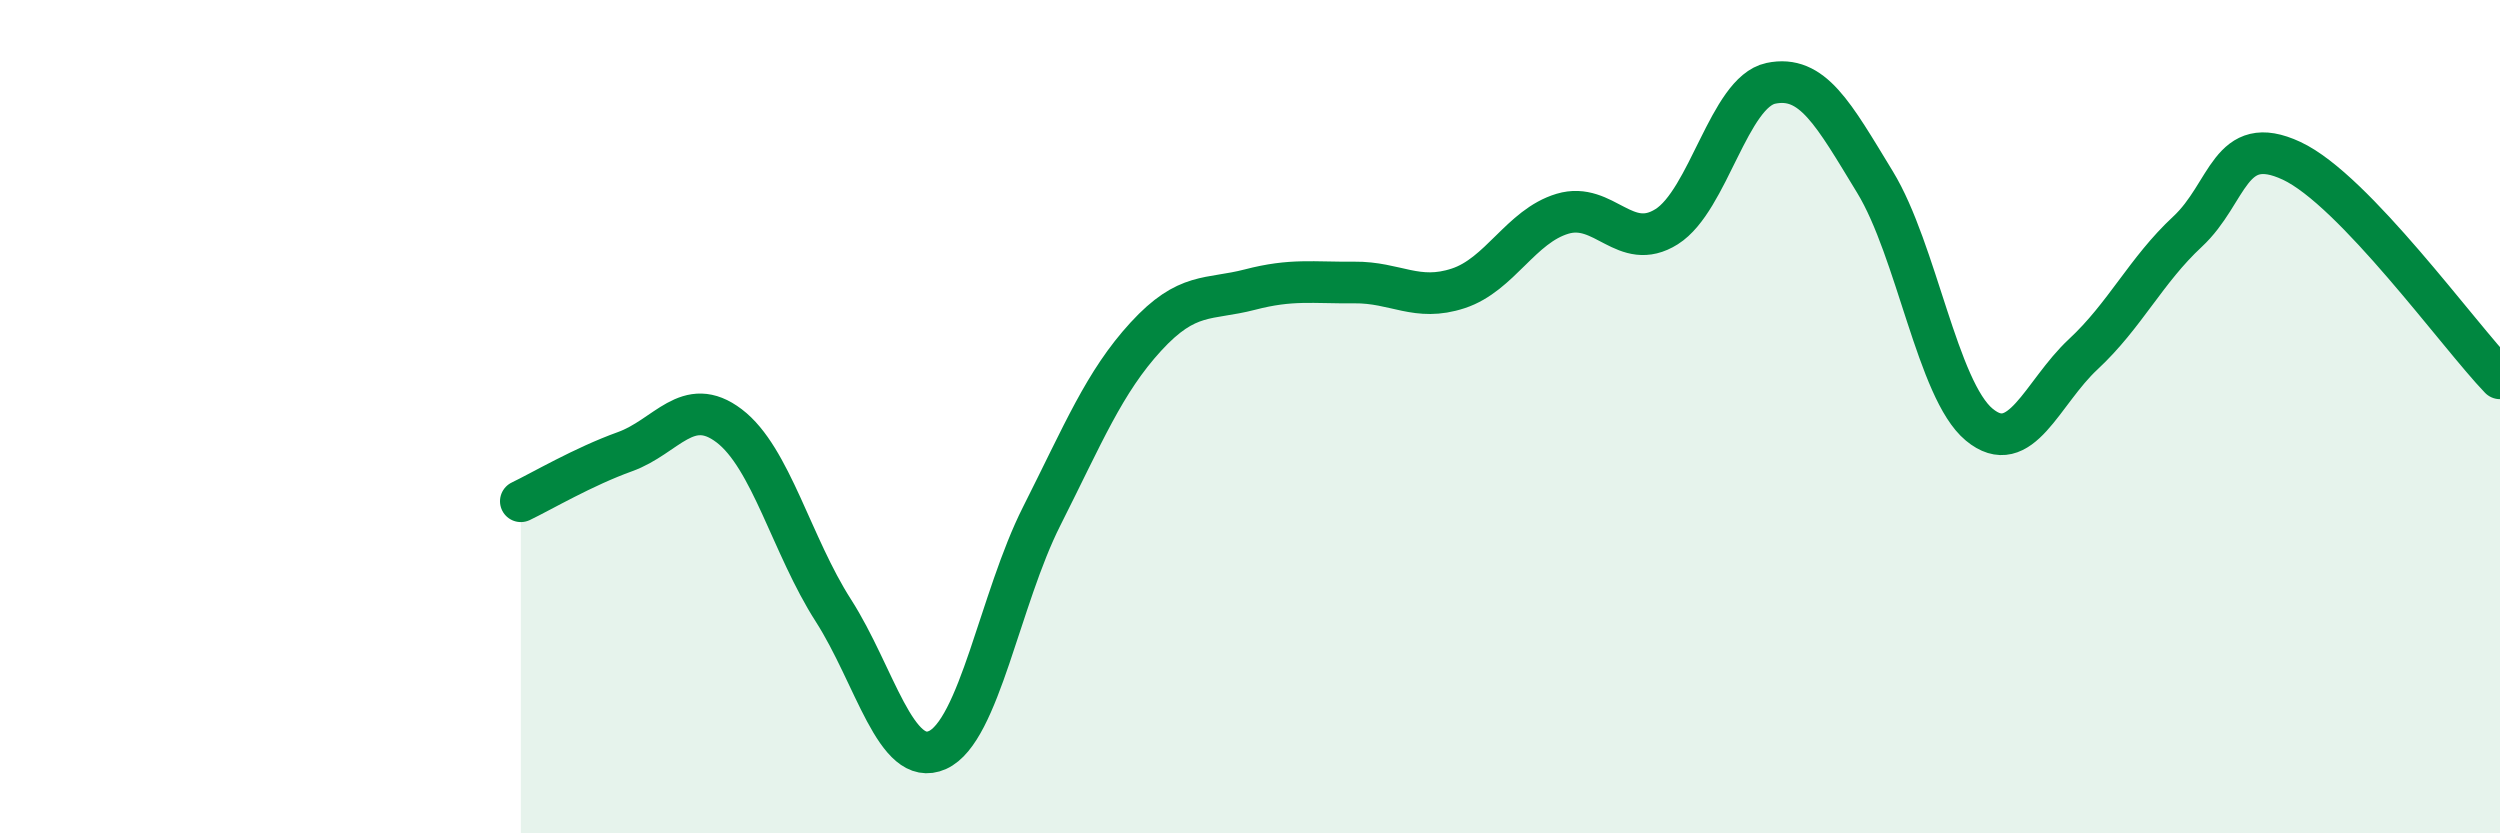
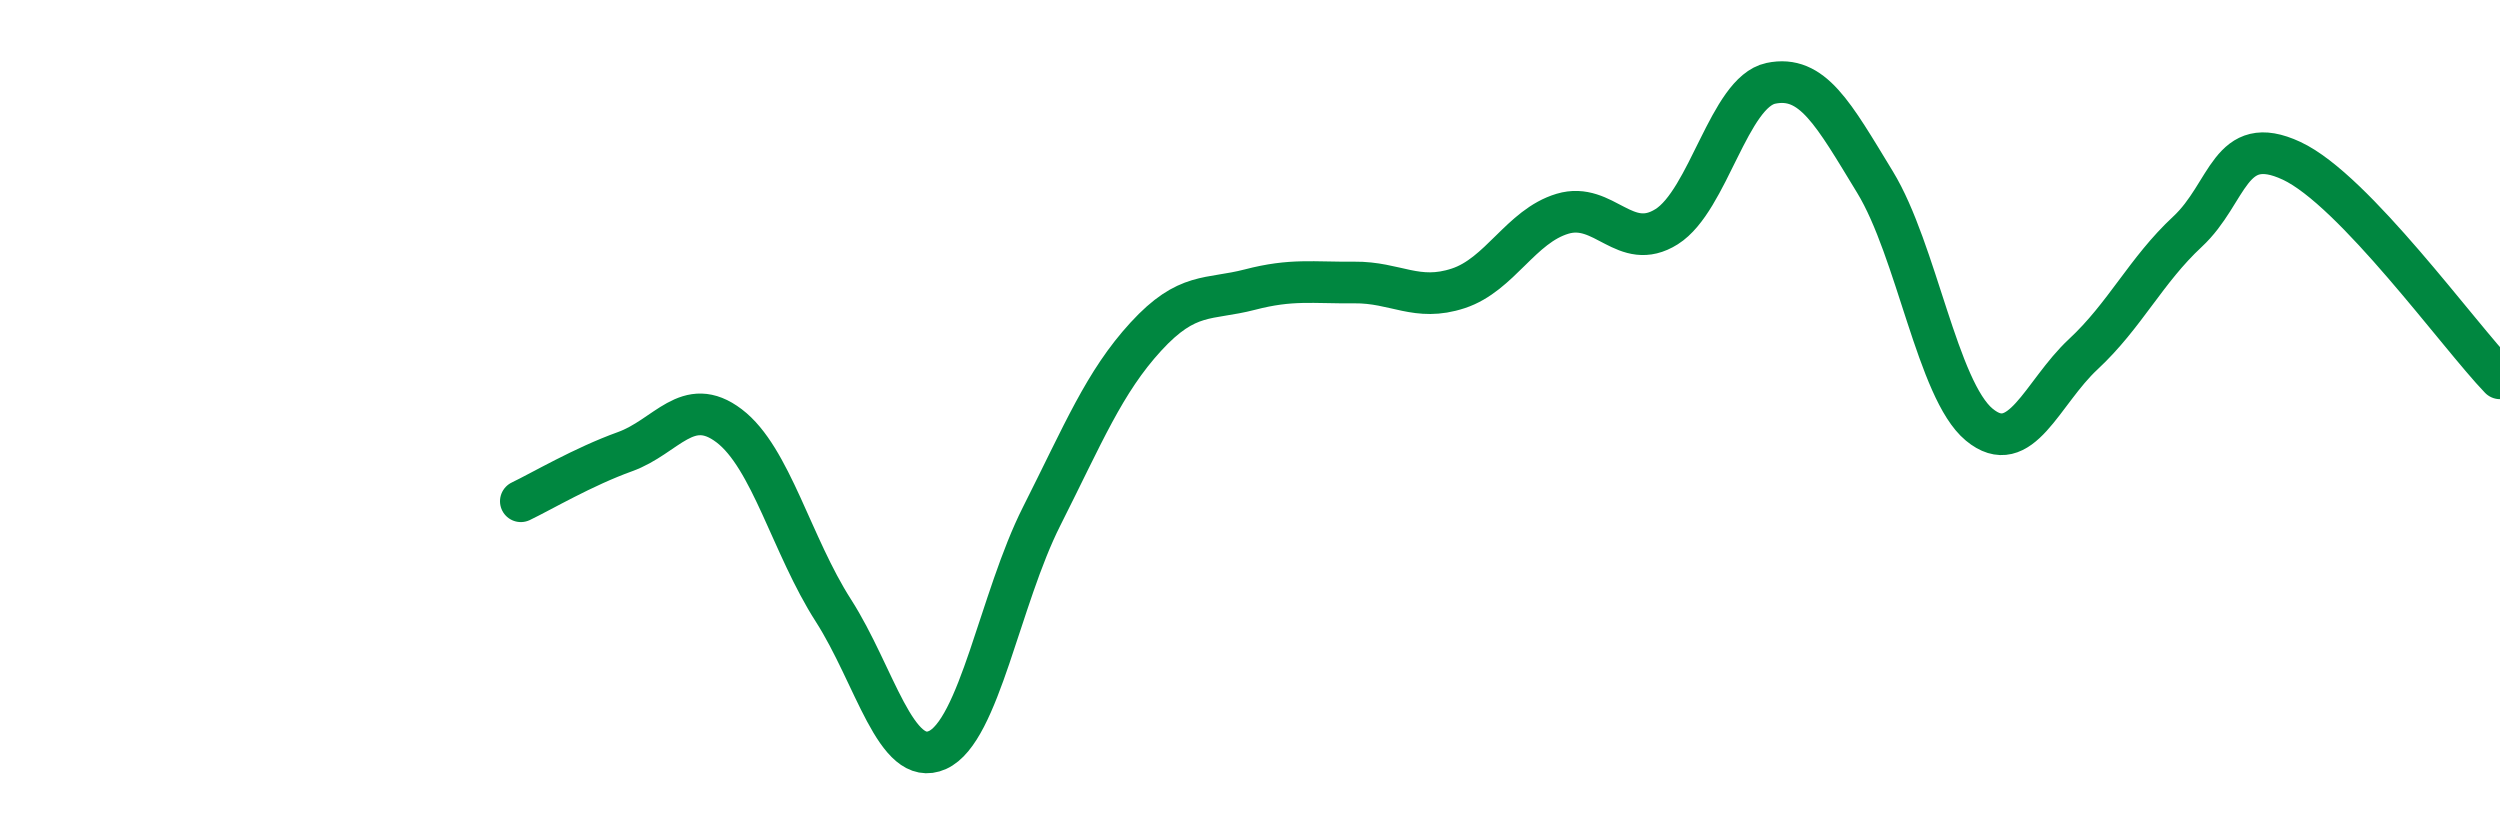
<svg xmlns="http://www.w3.org/2000/svg" width="60" height="20" viewBox="0 0 60 20">
-   <path d="M 12.5,12.03 C 13,11.79 14,11.2 15,10.84 C 16,10.48 16.5,9.46 17.5,10.22 C 18.5,10.98 19,13.09 20,14.65 C 21,16.21 21.5,18.45 22.5,18 C 23.5,17.55 24,14.37 25,12.39 C 26,10.41 26.5,9.17 27.5,8.08 C 28.5,6.99 29,7.21 30,6.95 C 31,6.69 31.5,6.79 32.5,6.78 C 33.5,6.77 34,7.25 35,6.92 C 36,6.59 36.5,5.43 37.5,5.13 C 38.5,4.83 39,6.07 40,5.44 C 41,4.81 41.5,2.21 42.5,2 C 43.5,1.79 44,2.73 45,4.37 C 46,6.01 46.5,9.36 47.5,10.19 C 48.5,11.02 49,9.43 50,8.5 C 51,7.57 51.5,6.49 52.5,5.56 C 53.5,4.63 53.5,3.16 55,3.86 C 56.5,4.56 59,8.04 60,9.08L60 20L12.5 20Z" fill="#008740" opacity="0.1" stroke-linecap="round" stroke-linejoin="round" />
  <path d="M 12.5,12.03 C 13,11.79 14,11.2 15,10.84 C 16,10.48 16.5,9.46 17.5,10.22 C 18.5,10.98 19,13.09 20,14.65 C 21,16.21 21.5,18.45 22.5,18 C 23.5,17.55 24,14.37 25,12.39 C 26,10.41 26.5,9.17 27.5,8.08 C 28.5,6.99 29,7.21 30,6.95 C 31,6.69 31.5,6.79 32.5,6.78 C 33.5,6.77 34,7.25 35,6.92 C 36,6.59 36.5,5.43 37.5,5.13 C 38.5,4.83 39,6.07 40,5.44 C 41,4.81 41.5,2.21 42.5,2 C 43.5,1.79 44,2.73 45,4.37 C 46,6.01 46.5,9.36 47.5,10.19 C 48.5,11.02 49,9.43 50,8.5 C 51,7.57 51.5,6.49 52.5,5.56 C 53.5,4.63 53.5,3.16 55,3.86 C 56.5,4.56 59,8.04 60,9.08" stroke="#008740" stroke-width="1" fill="none" stroke-linecap="round" stroke-linejoin="round" />
</svg>